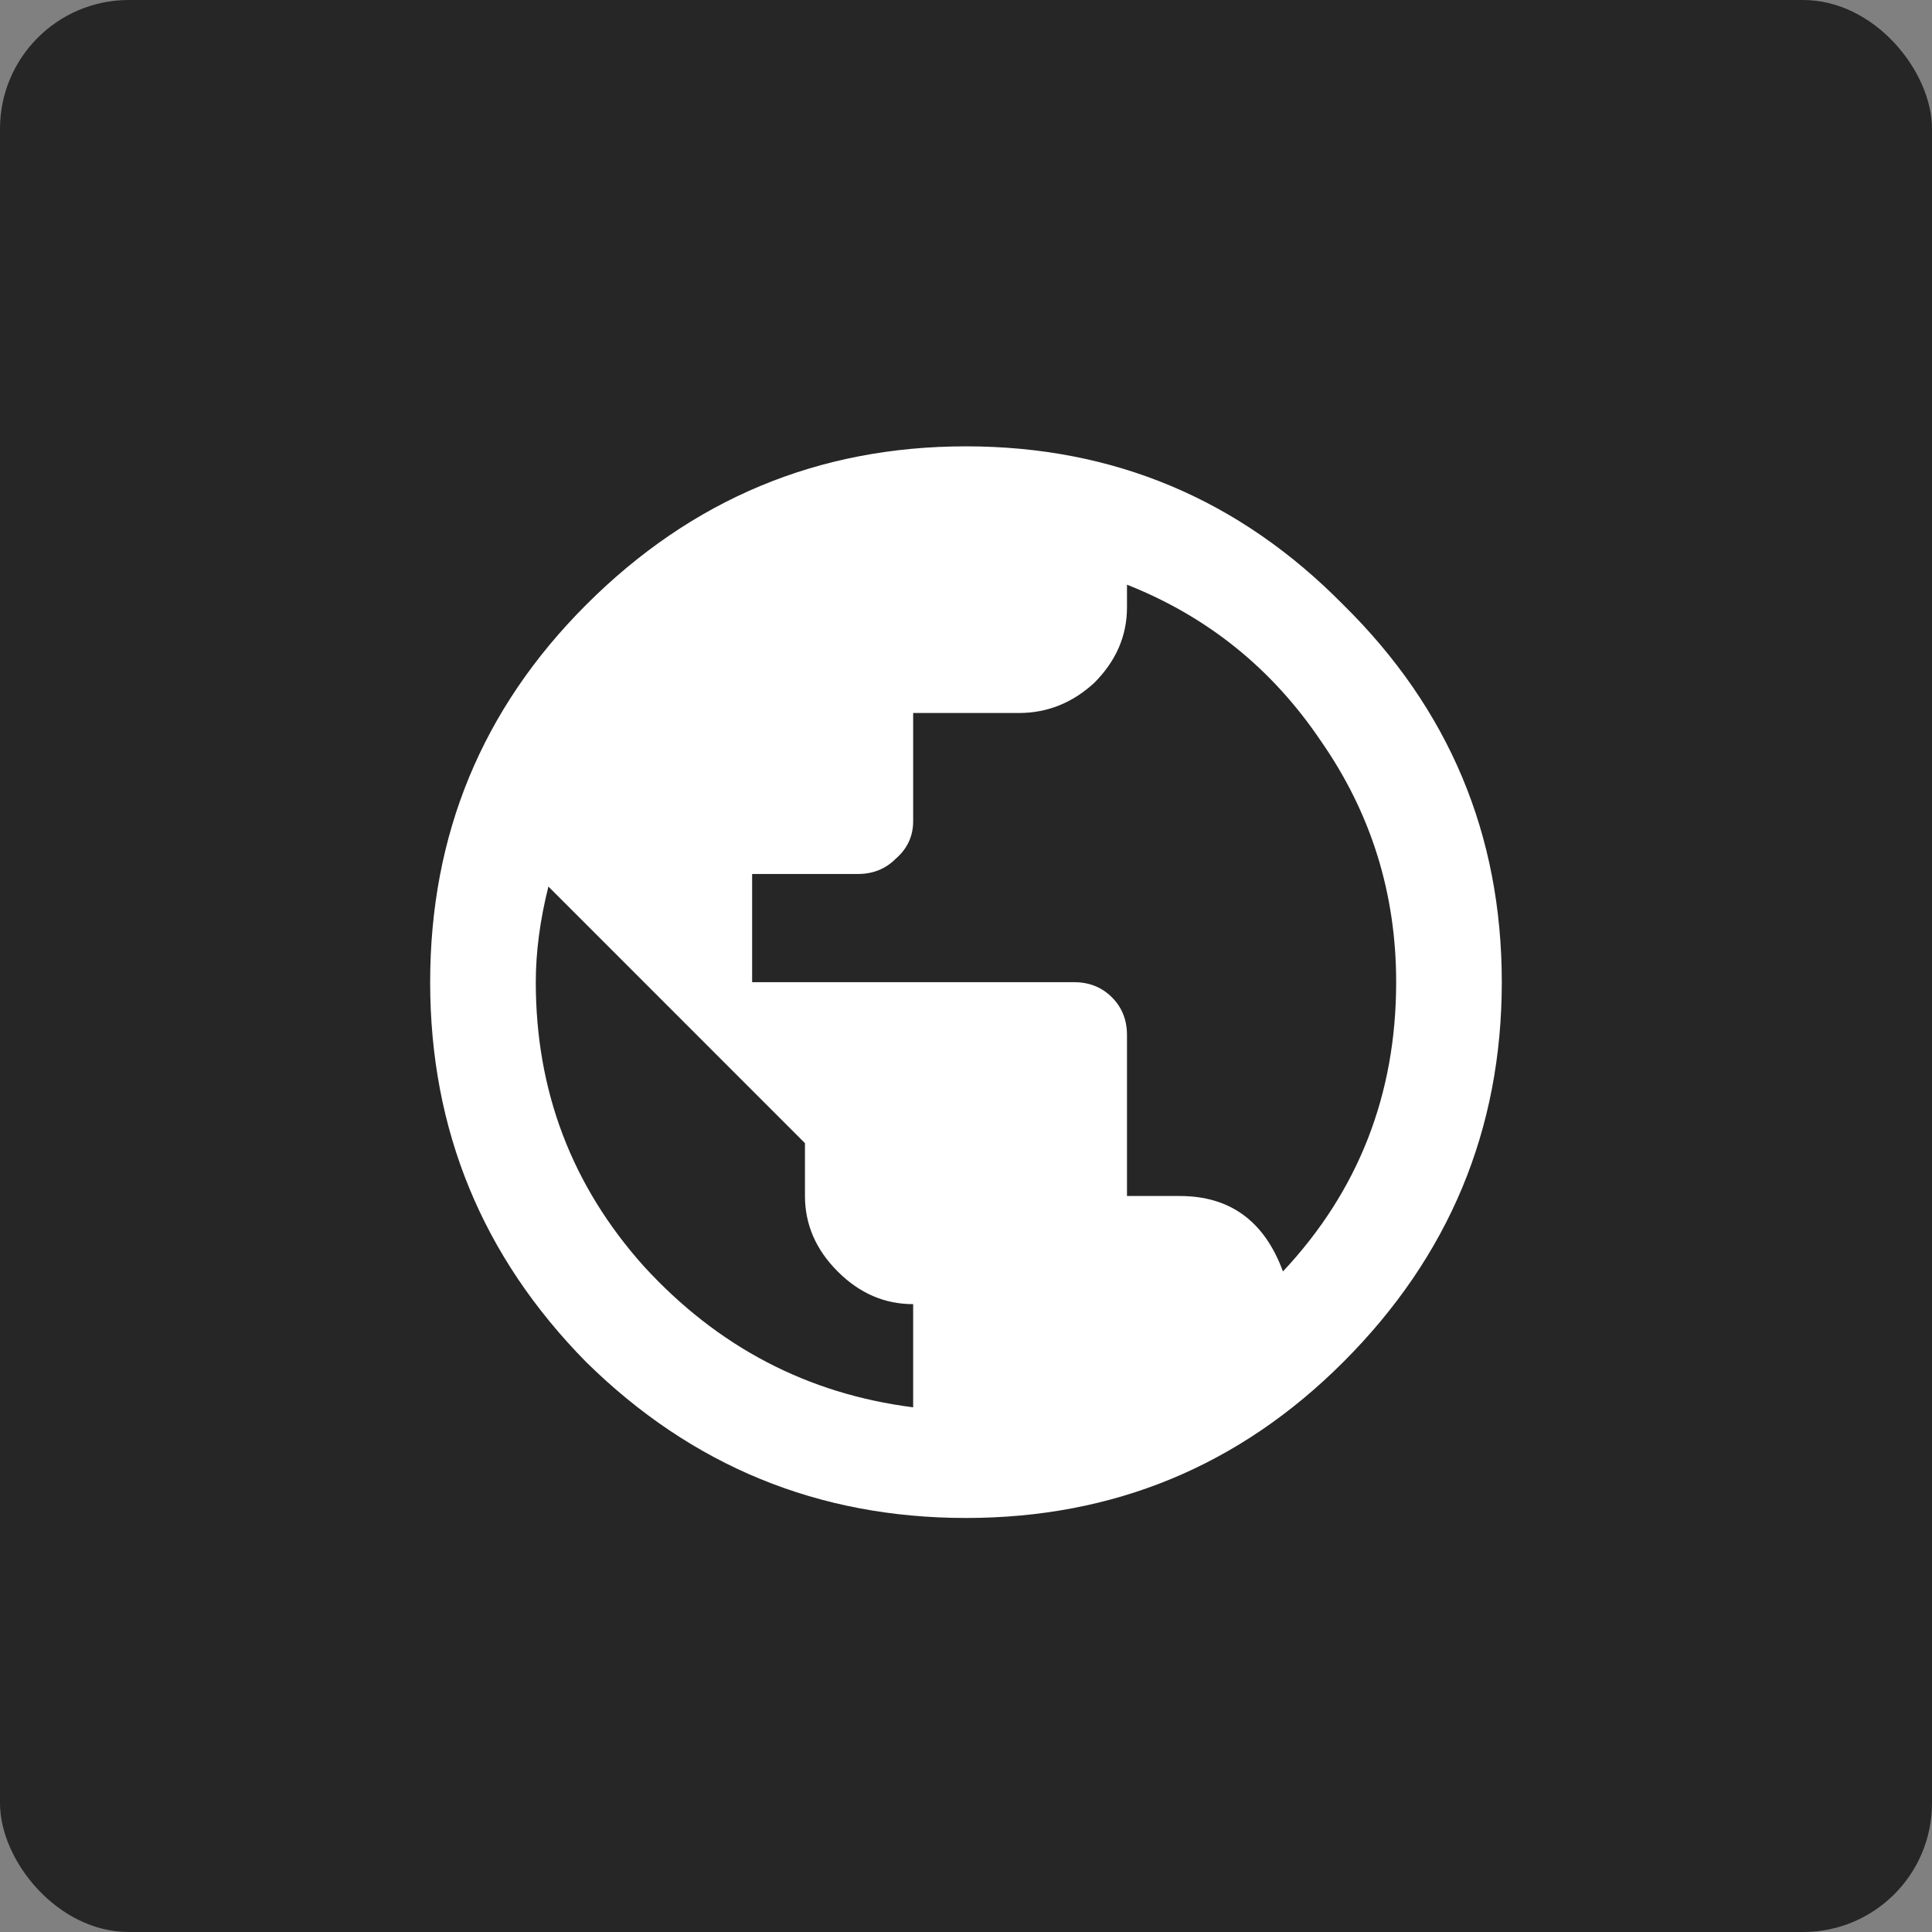
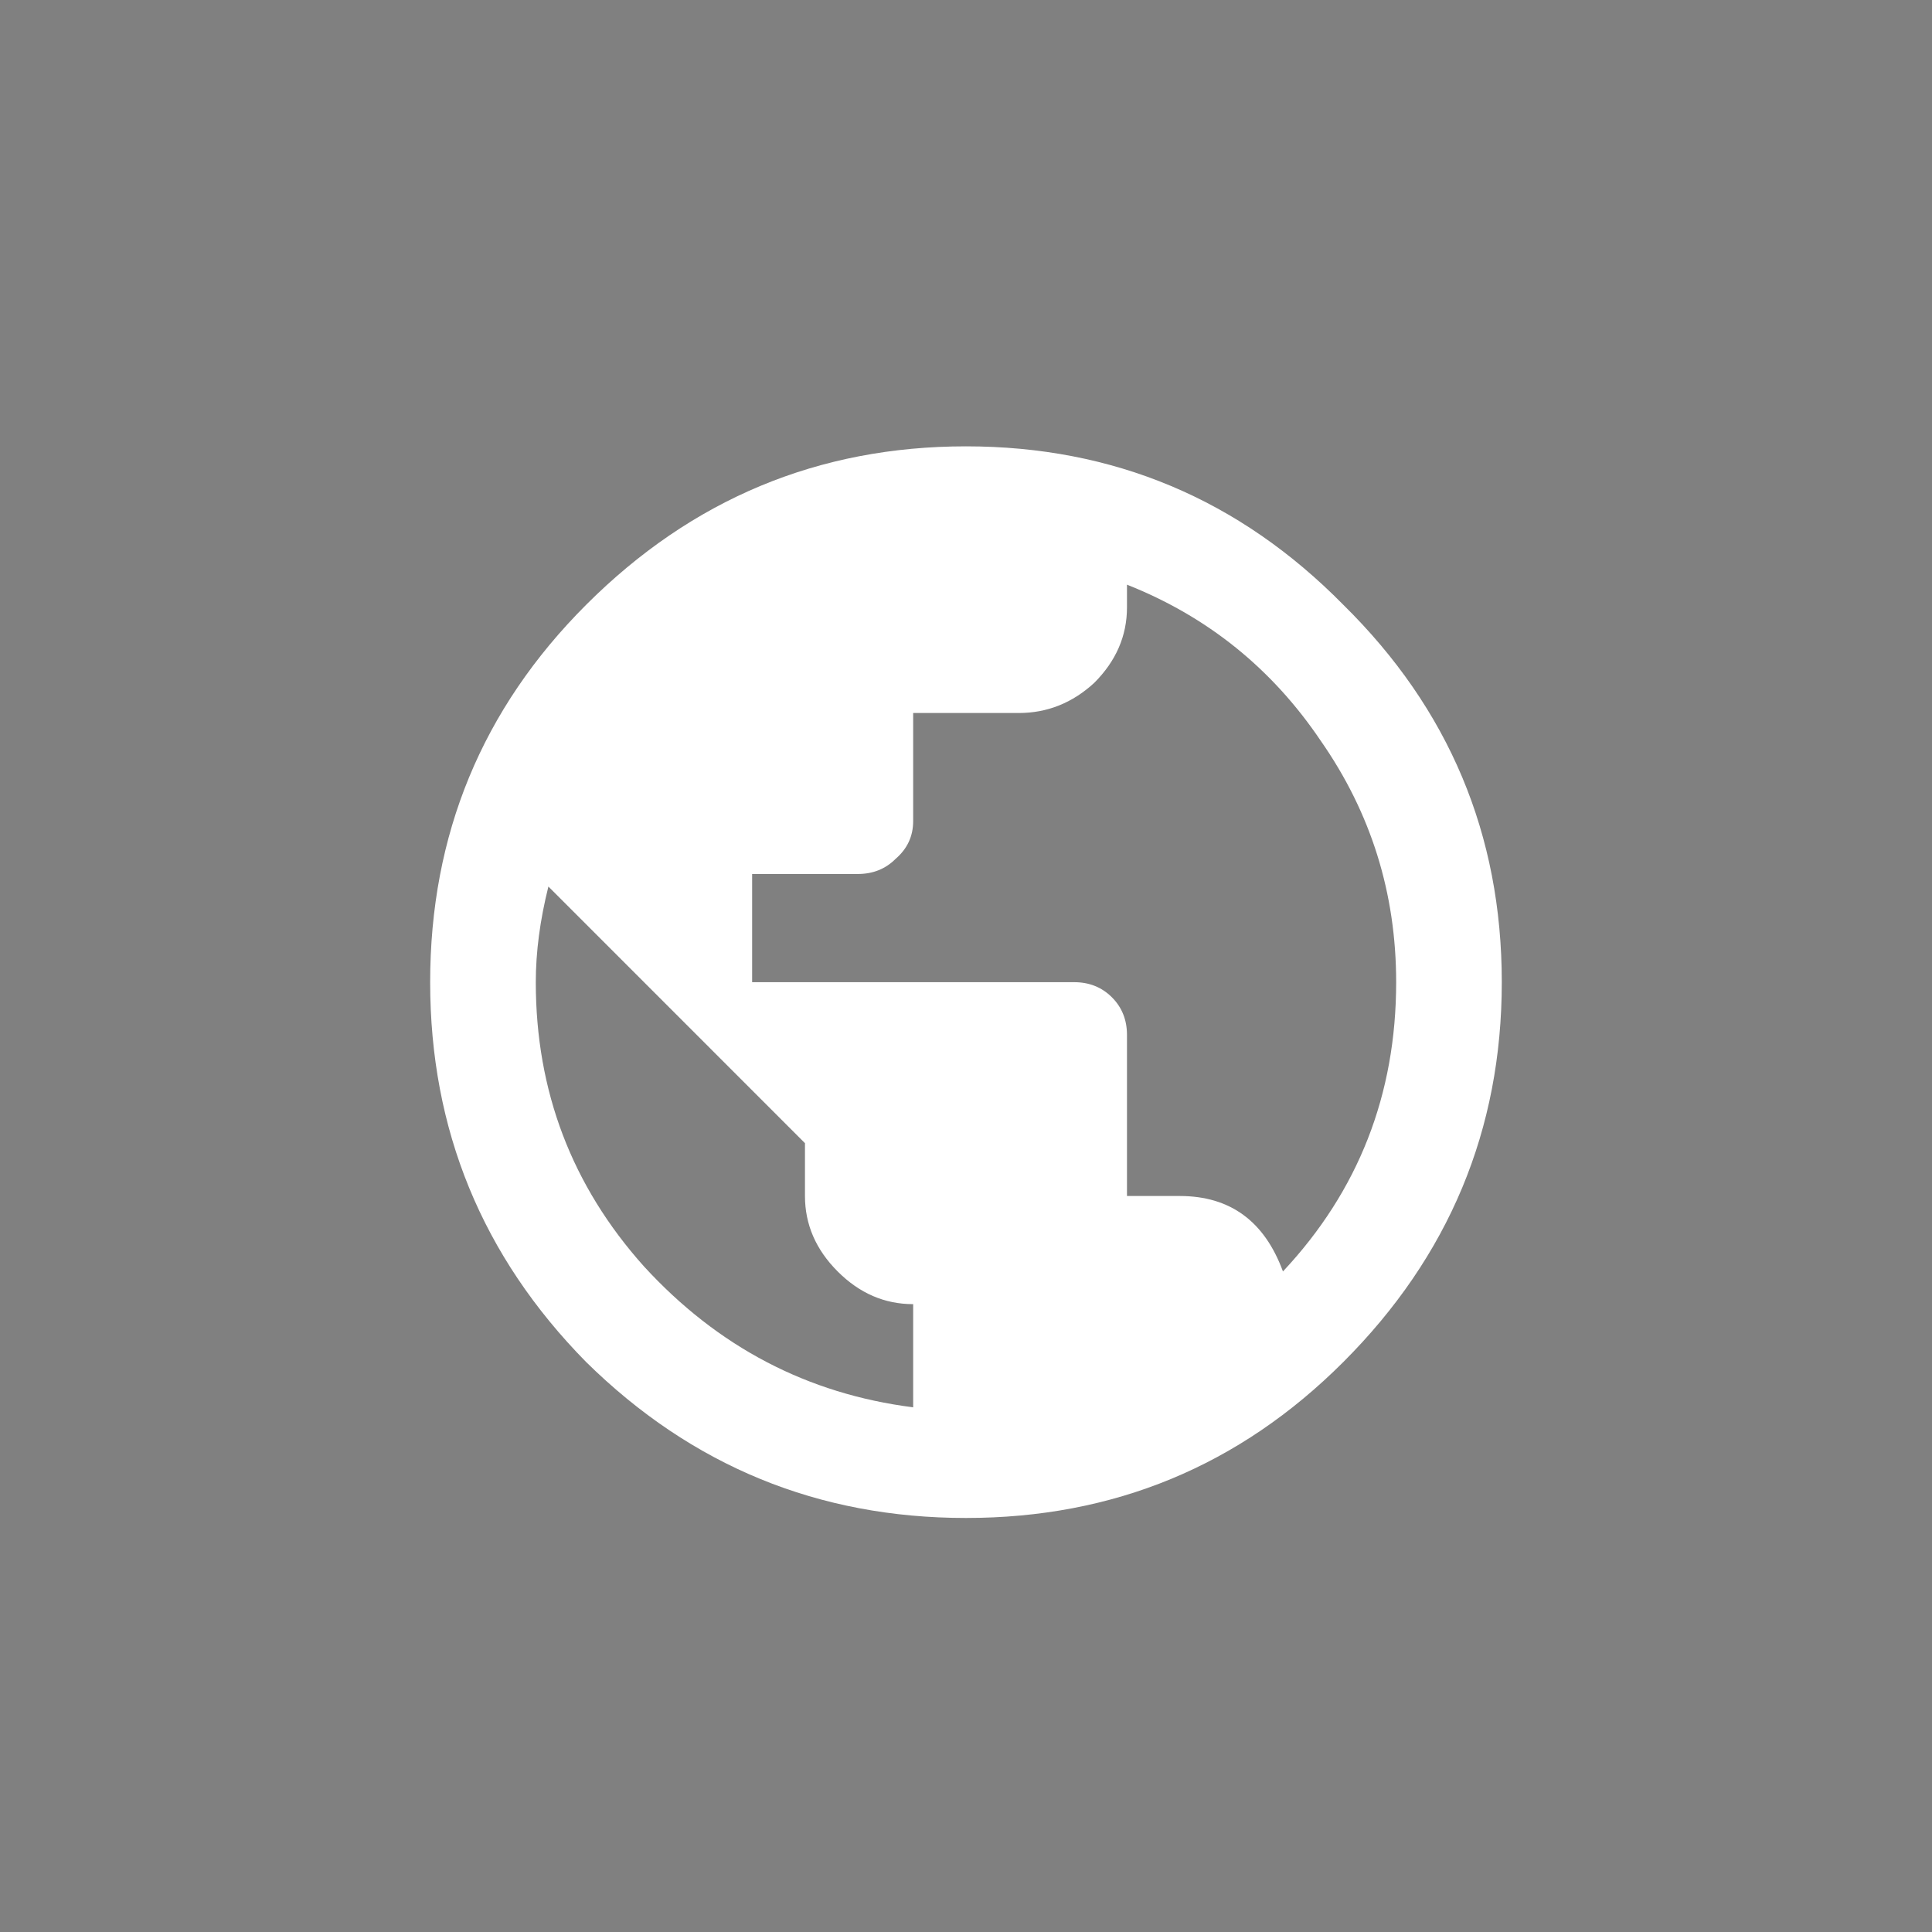
<svg xmlns="http://www.w3.org/2000/svg" width="40" height="40" viewBox="0 0 40 40" fill="none">
  <rect x="0" y="0" width="40" height="40" fill="#808080" stroke="none" />
-   <rect width="40" height="40" rx="2.667" fill="#262626" />
  <path d="M26.562 26.324C28.124 24.658 28.906 22.661 28.906 20.335C28.906 18.494 28.385 16.828 27.343 15.335C26.336 13.842 24.999 12.765 23.333 12.105V12.574C23.333 13.165 23.107 13.685 22.656 14.137C22.204 14.553 21.683 14.762 21.093 14.762H18.906V17.001C18.906 17.314 18.784 17.574 18.541 17.783C18.333 17.991 18.072 18.095 17.76 18.095H15.572V20.335H22.239C22.551 20.335 22.812 20.439 23.02 20.647C23.229 20.855 23.333 21.116 23.333 21.428V24.762H24.426C25.468 24.762 26.18 25.283 26.562 26.324ZM18.906 29.137V27.001C18.315 27.001 17.794 26.776 17.343 26.324C16.892 25.873 16.666 25.352 16.666 24.762V23.668L11.354 18.355C11.18 19.05 11.093 19.71 11.093 20.335C11.093 22.592 11.84 24.553 13.333 26.22C14.861 27.887 16.718 28.859 18.906 29.137ZM12.135 12.522C14.322 10.335 16.944 9.241 19.999 9.241C23.055 9.241 25.659 10.335 27.812 12.522C29.999 14.675 31.093 17.279 31.093 20.335C31.093 23.39 29.999 26.012 27.812 28.199C25.659 30.352 23.055 31.428 19.999 31.428C16.944 31.428 14.322 30.352 12.135 28.199C9.982 26.012 8.906 23.39 8.906 20.335C8.906 17.279 9.982 14.675 12.135 12.522Z" fill="white" />
</svg>